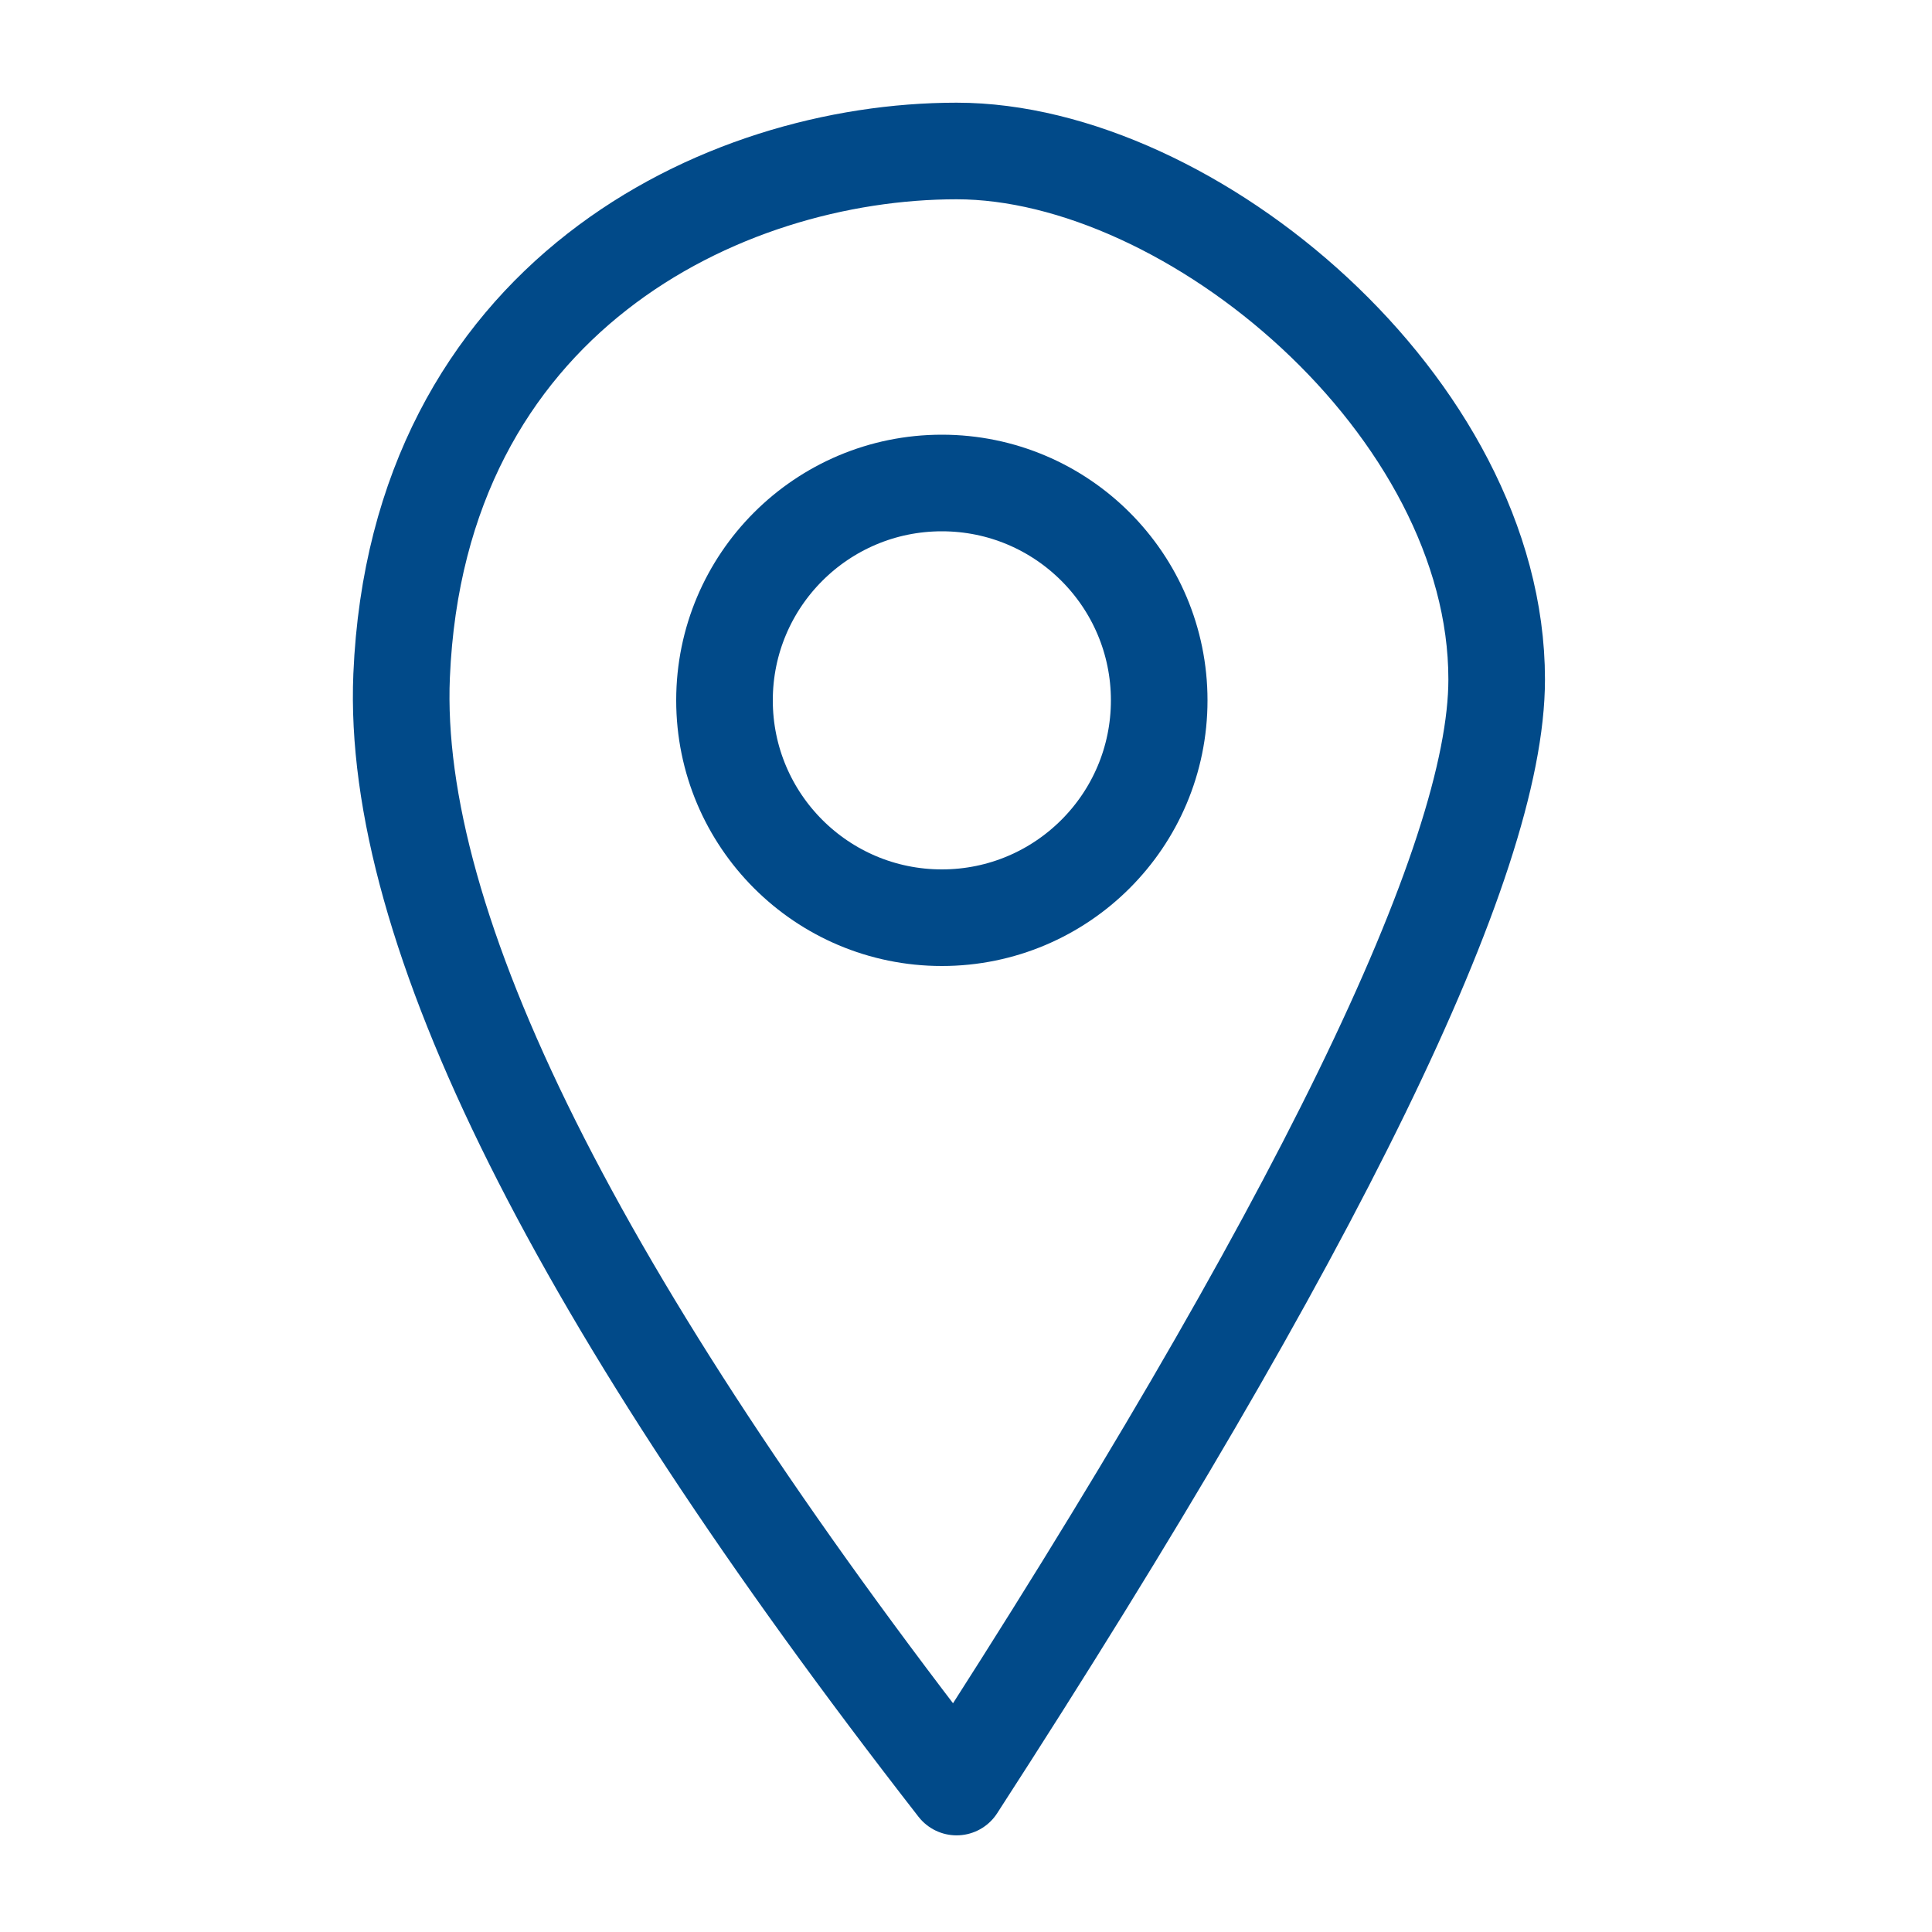
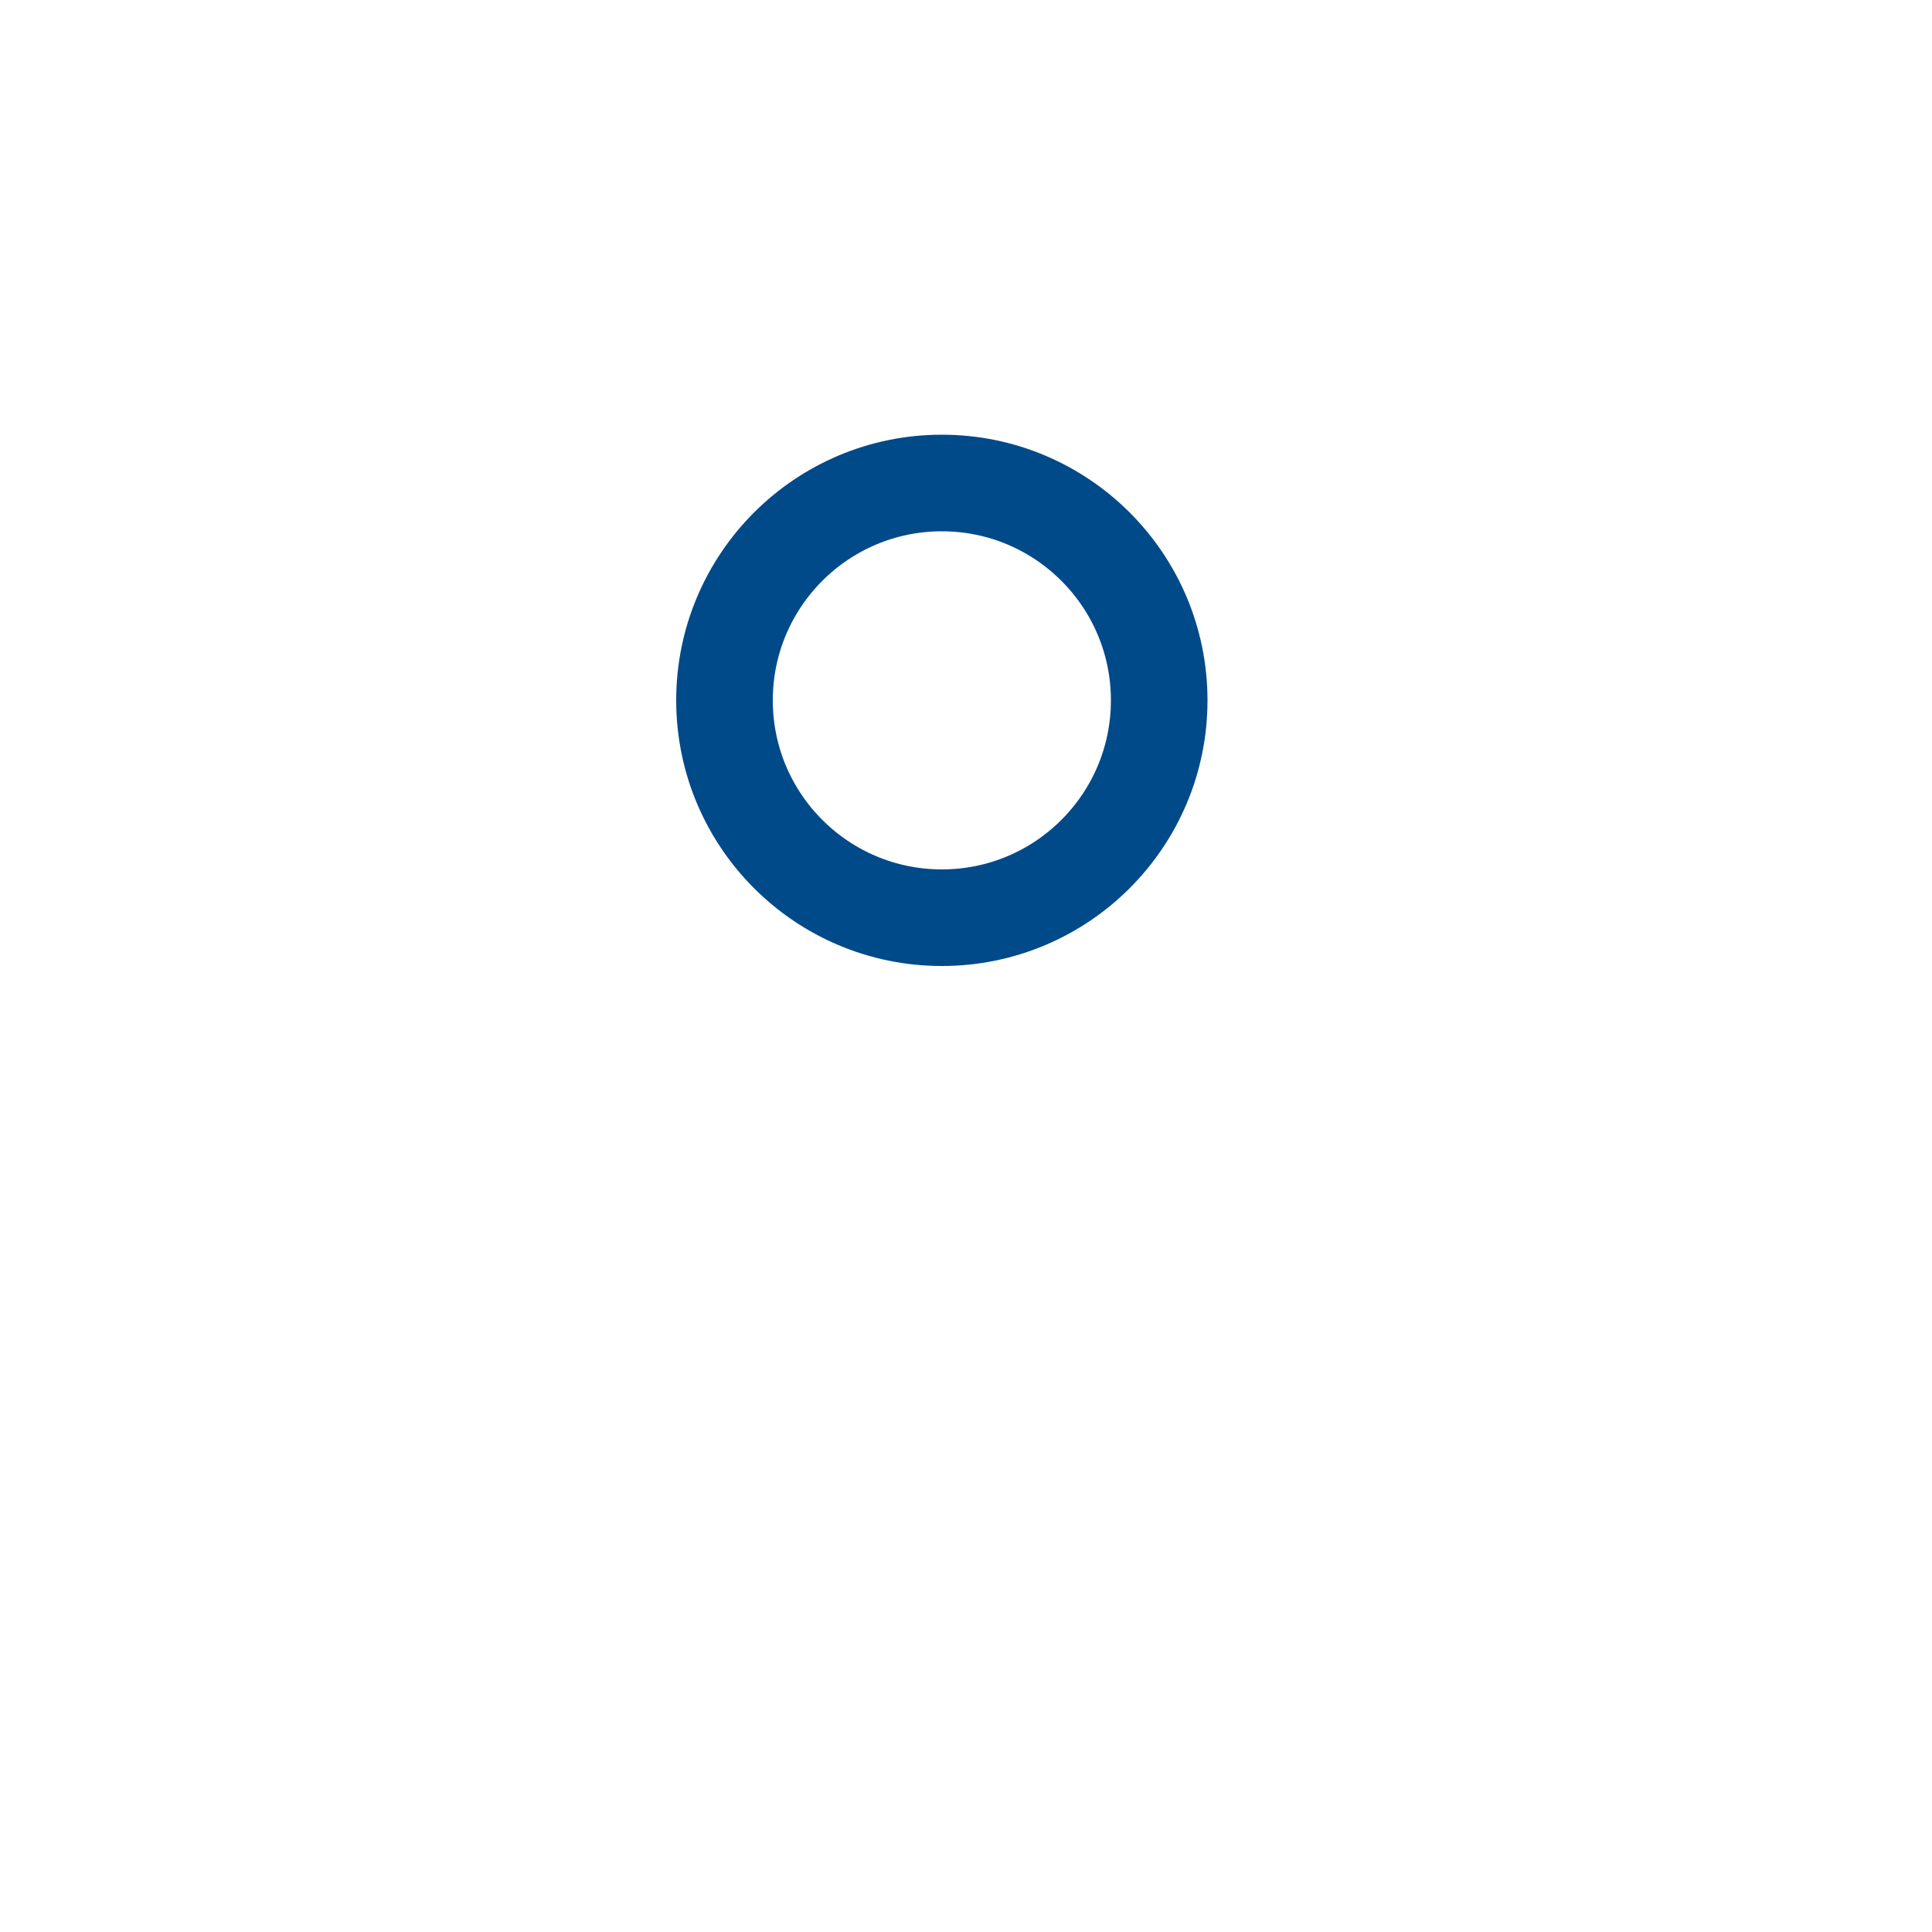
<svg xmlns="http://www.w3.org/2000/svg" viewBox="0 0 40.00 40.00" data-guides="{&quot;vertical&quot;:[],&quot;horizontal&quot;:[]}">
  <defs />
-   <path fill="none" stroke="#014a89" fill-opacity="1" stroke-width="2" stroke-opacity="1" fill-rule="evenodd" stroke-linejoin="round" id="tSvge277491c19" title="Path 1" d="M19.805 36.999C11.924 26.871 8.094 19.201 8.315 13.99C8.647 6.174 14.944 3.126 19.805 3.126C24.666 3.126 30.987 8.425 30.987 14.066C30.987 17.827 27.26 25.472 19.805 36.999Z" />
  <path fill-rule="evenodd" stroke-linejoin="round" stroke-width="2" stroke="#014a89" id="tSvg10232ae0af9" cx="19.5" cy="14.5" r="4.5" title="Ellipse 1" fill="none" fill-opacity="1" stroke-opacity="1" d="M19.5 10C21.985 10 24 12.015 24 14.5C24 16.985 21.985 19 19.5 19C17.015 19 15 16.985 15 14.5C15 12.015 17.015 10 19.5 10Z" style="transform-origin: 19.5px 14.5px;" />
</svg>